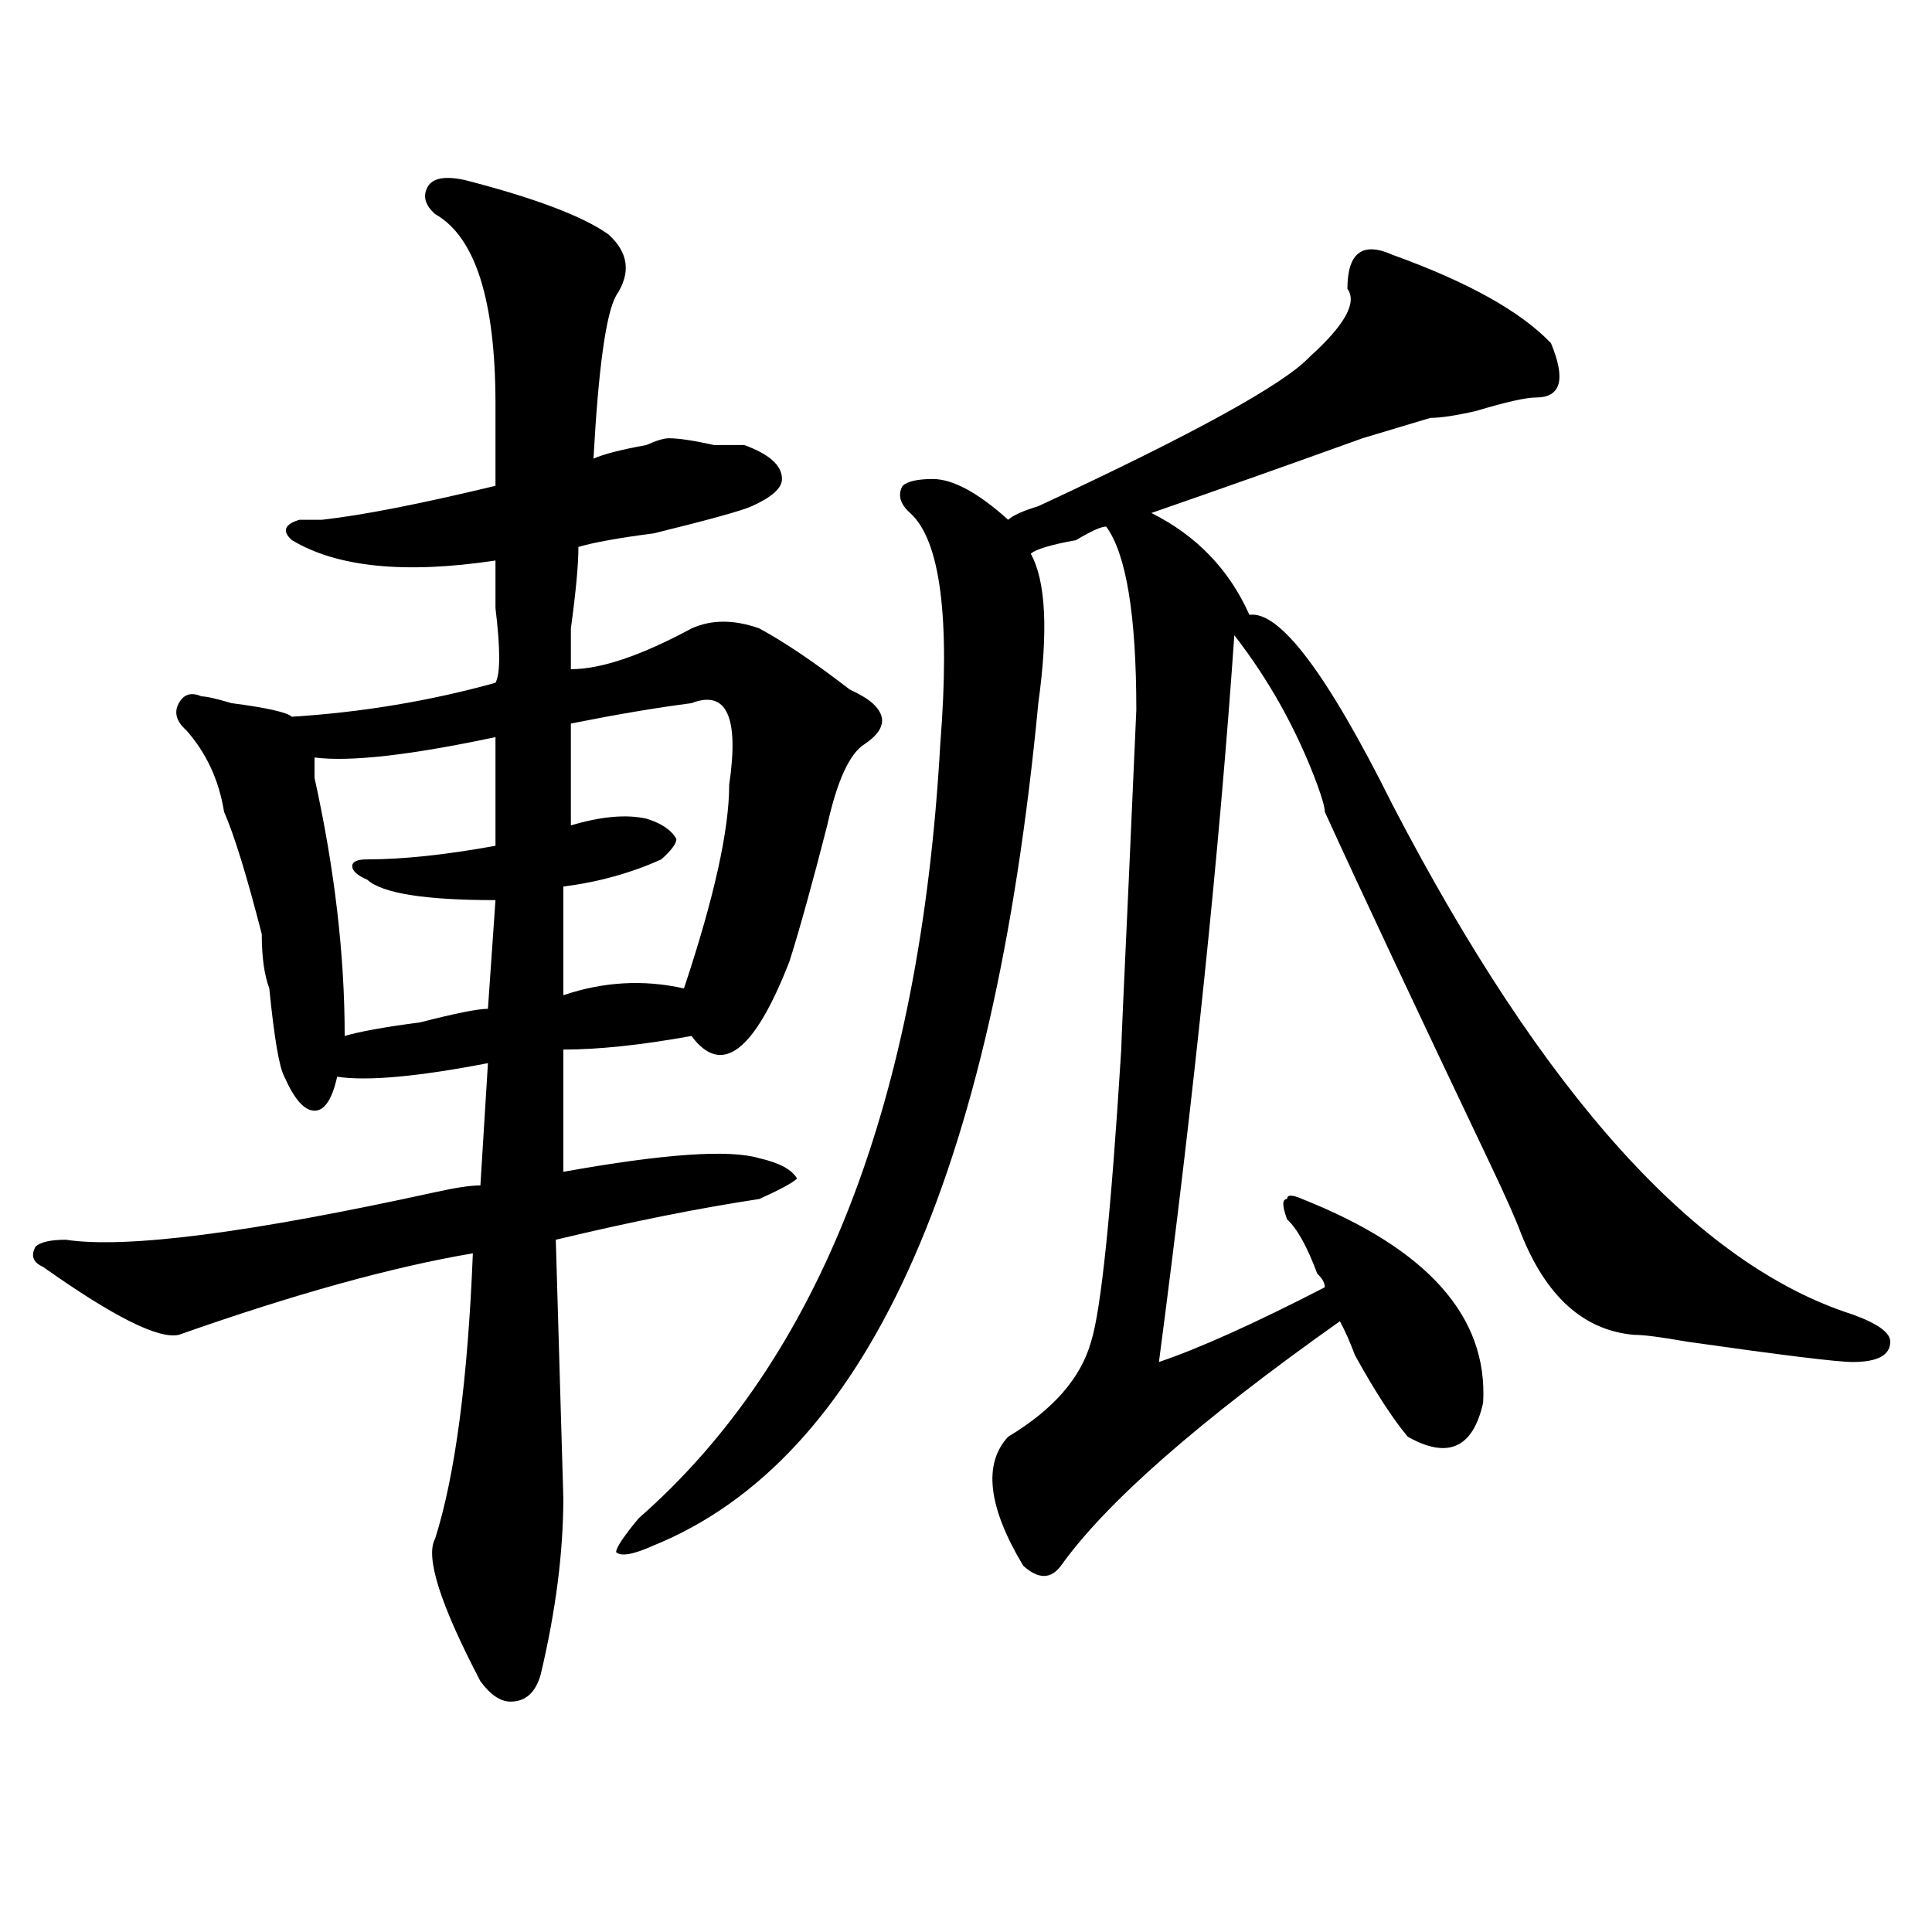
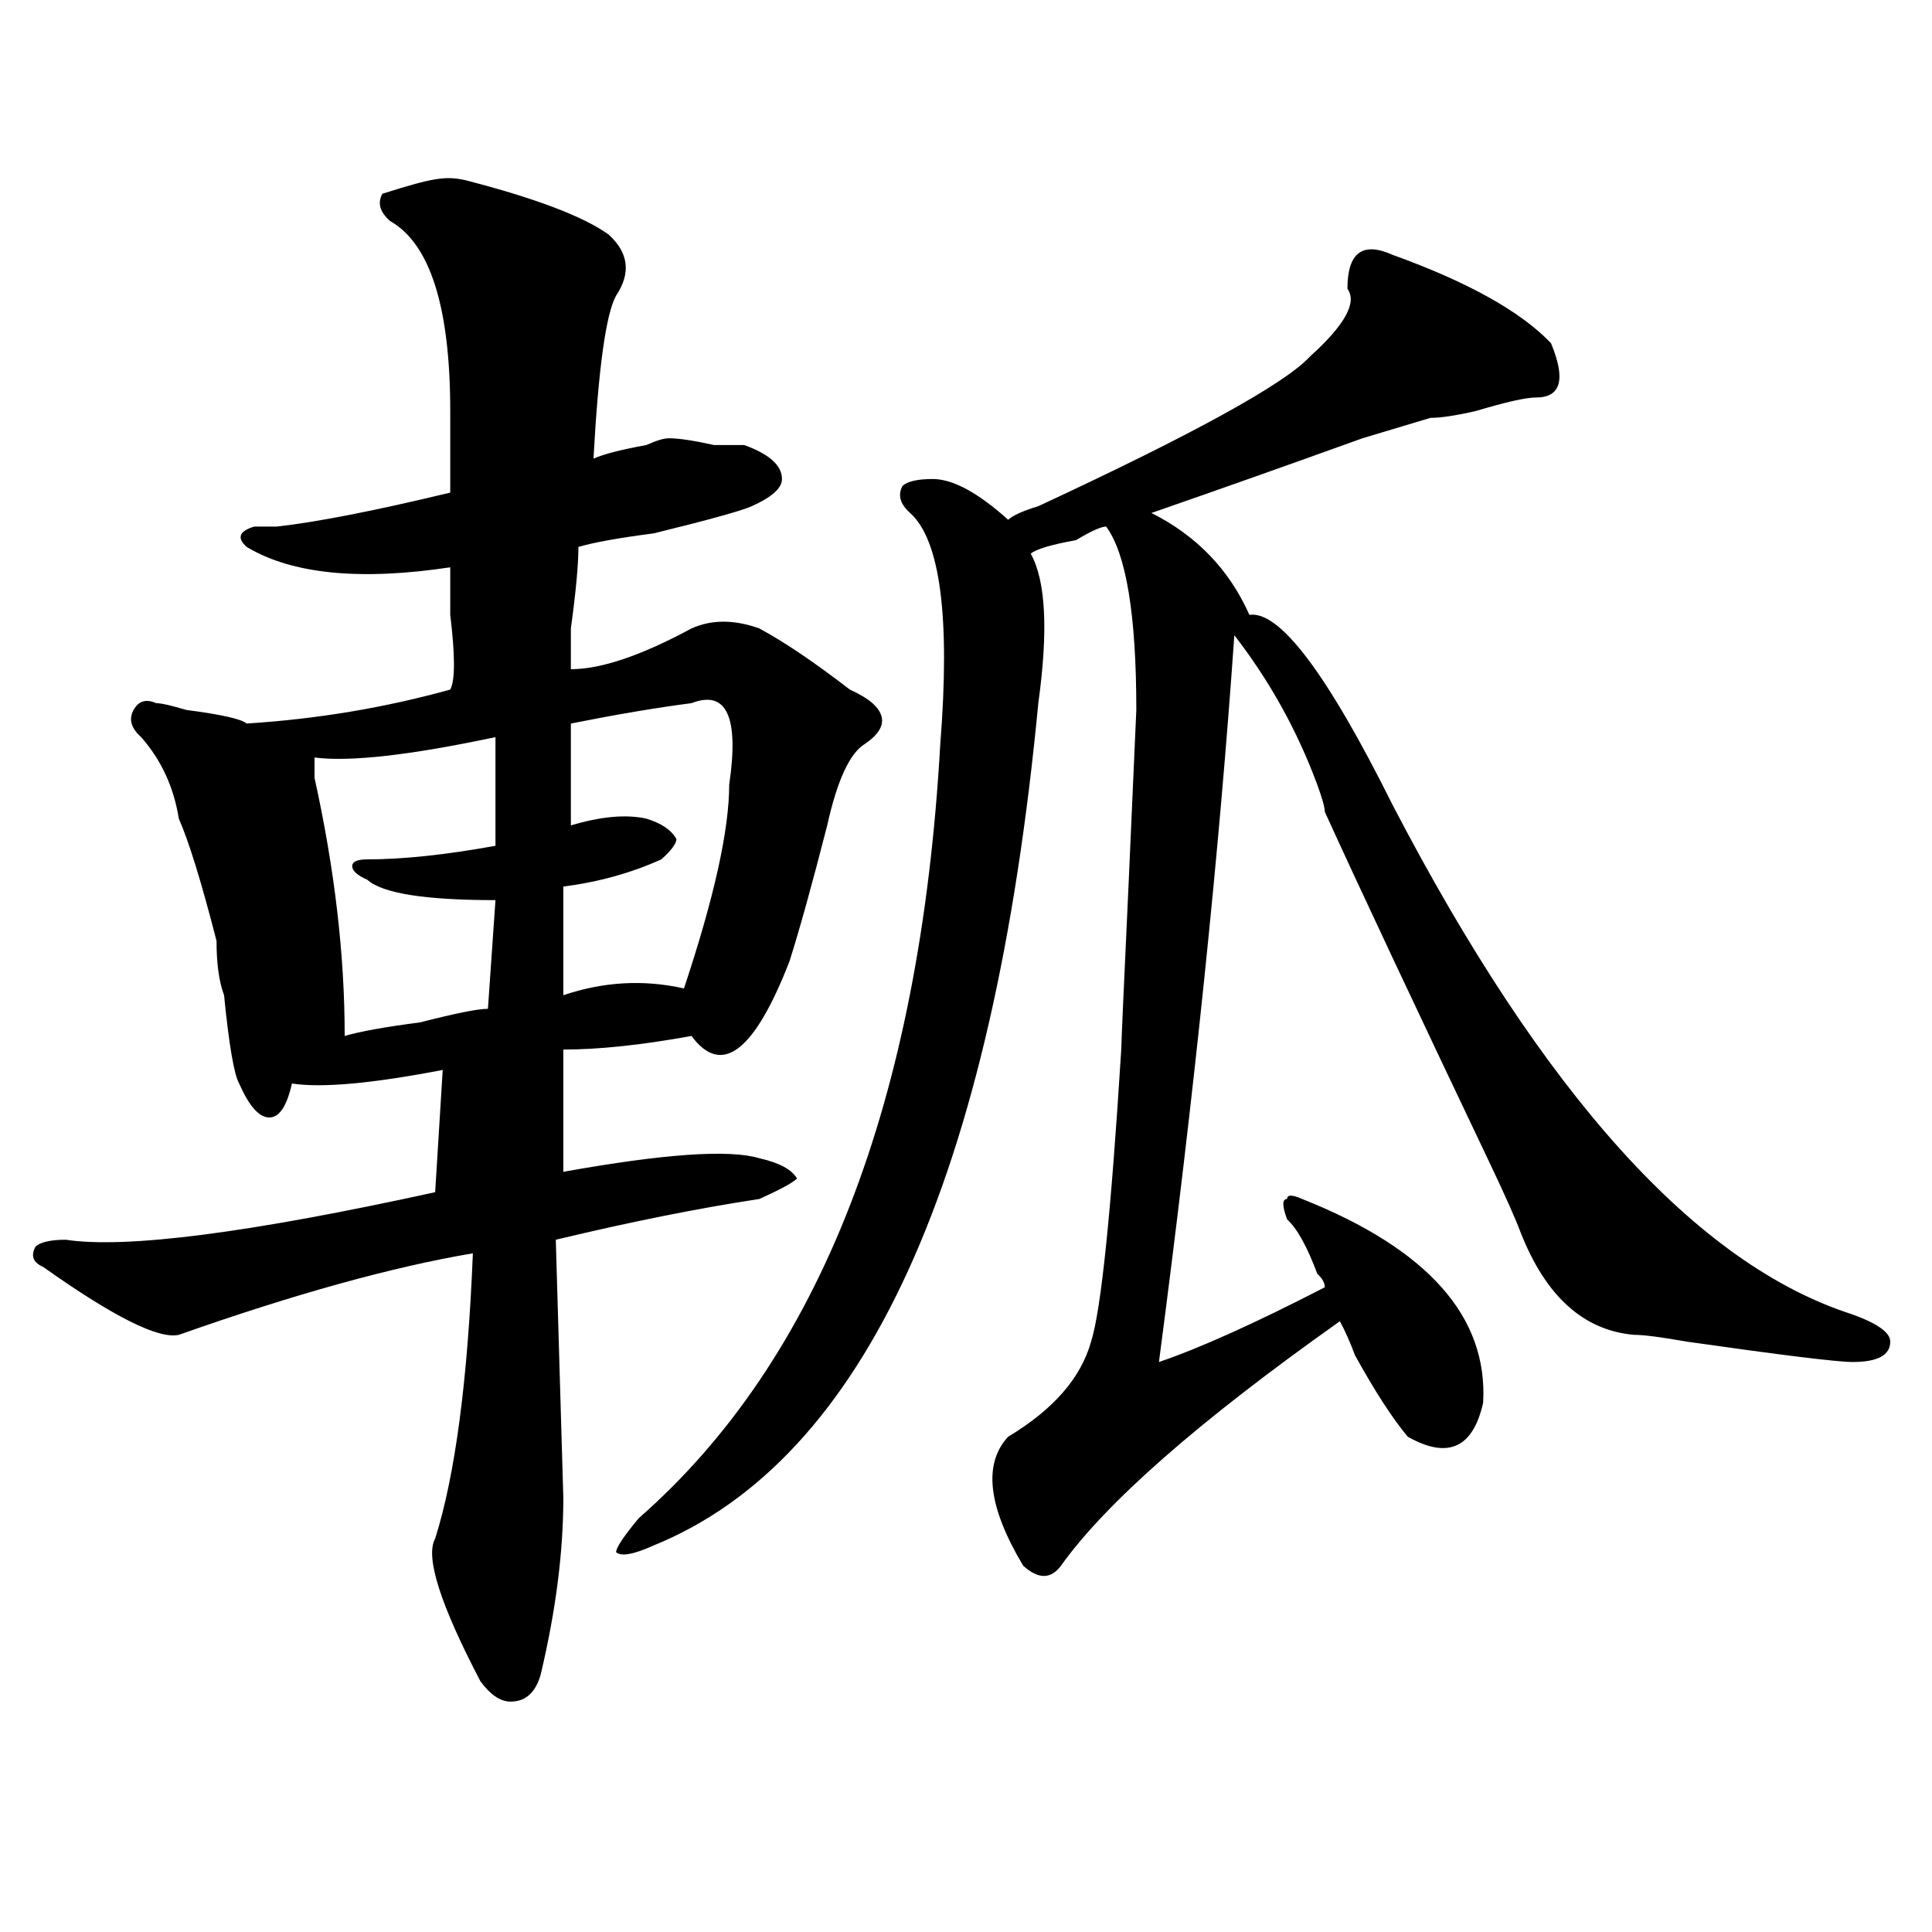
<svg xmlns="http://www.w3.org/2000/svg" version="1.1" id="图层_1" x="0px" y="0px" width="1000px" height="1000px" viewBox="0 0 1000 1000" enable-background="new 0 0 1000 1000" xml:space="preserve">
-   <path d="M240.848,93.25c36.401,9.394,61.097,18.786,74.145,28.125c10.366,9.394,11.707,19.94,3.902,31.641  c-5.243,9.394-9.146,37.519-11.707,84.375c5.183-2.308,14.269-4.669,27.316-7.031c5.183-2.308,9.085-3.516,11.707-3.516  c5.183,0,12.987,1.208,23.414,3.516c7.805,0,12.987,0,15.609,0c12.987,4.724,19.512,10.547,19.512,17.578  c0,4.724-5.244,9.394-15.609,14.063c-5.244,2.362-22.134,7.031-50.73,14.063c-18.231,2.362-31.219,4.724-39.023,7.031  c0,9.394-1.341,23.456-3.902,42.188c0,11.755,0,18.786,0,21.094c15.609,0,36.401-7.031,62.438-21.094  c10.365-4.669,22.072-4.669,35.121,0c12.987,7.031,28.597,17.578,46.828,31.641c5.183,2.362,9.085,4.724,11.707,7.031  c7.805,7.031,6.463,14.063-3.902,21.094c-7.805,4.724-14.329,18.786-19.512,42.188c-7.805,30.487-14.329,53.942-19.512,70.313  c-18.231,46.911-35.121,59.766-50.73,38.672c-26.036,4.724-48.169,7.031-66.34,7.031v63.281c52.011-9.339,85.852-11.7,101.461-7.031  c10.365,2.362,16.89,5.878,19.512,10.547c-2.622,2.362-9.146,5.878-19.512,10.547c-31.219,4.724-66.34,11.755-105.363,21.094  l3.902,133.594c0,28.125-3.902,58.557-11.707,91.406c-2.622,9.338-7.805,14.063-15.609,14.063c-5.243,0-10.427-3.516-15.609-10.547  c-20.853-39.881-28.657-64.435-23.414-73.828c10.366-32.794,16.89-82.013,19.512-147.656  c-41.646,7.031-92.376,21.094-152.191,42.188c-10.427,2.362-33.841-9.339-70.242-35.156c-5.243-2.308-6.524-5.823-3.902-10.547  c2.562-2.308,7.805-3.516,15.609-3.516c31.219,4.724,94.937-3.516,191.215-24.609c10.366-2.308,18.171-3.516,23.414-3.516  l3.902-63.281c-36.462,7.031-62.438,9.394-78.047,7.031c-2.622,11.755-6.524,17.578-11.707,17.578  c-5.243,0-10.427-5.823-15.609-17.578c-2.622-4.669-5.243-19.886-7.805-45.703c-2.622-7.031-3.902-16.37-3.902-28.125  c-7.805-30.433-14.329-51.526-19.512-63.281c-2.622-16.37-9.146-30.433-19.512-42.188c-5.243-4.669-6.524-9.339-3.902-14.063  c2.562-4.669,6.464-5.823,11.707-3.516c2.562,0,7.805,1.208,15.609,3.516c18.171,2.362,28.597,4.724,31.219,7.031  c36.401-2.308,71.522-8.185,105.363-17.578c2.562-4.669,2.562-17.578,0-38.672c0-11.7,0-19.886,0-24.609  c-46.828,7.031-81.949,3.516-105.363-10.547c-5.243-4.669-3.902-8.185,3.902-10.547c2.562,0,6.464,0,11.707,0  c20.792-2.308,50.73-8.185,89.754-17.578c0-11.7,0-25.763,0-42.188c0-53.888-10.427-86.683-31.219-98.438  c-5.243-4.669-6.524-9.339-3.902-14.063C223.897,92.097,230.421,90.942,240.848,93.25z M256.457,381.531  c-44.267,9.394-75.485,12.909-93.656,10.547c0,2.362,0,5.878,0,10.547c10.366,46.911,15.609,91.406,15.609,133.594  c7.805-2.308,20.792-4.669,39.023-7.031c18.171-4.669,29.878-7.031,35.121-7.031l3.902-56.25c-36.462,0-58.535-3.516-66.34-10.547  c-5.243-2.308-7.805-4.669-7.805-7.031c0-2.308,2.562-3.516,7.805-3.516c18.171,0,40.304-2.308,66.34-7.031V381.531z   M357.918,363.953c-18.231,2.362-39.023,5.878-62.438,10.547v52.734c15.609-4.669,28.597-5.823,39.023-3.516  c7.805,2.362,12.987,5.878,15.609,10.547c0,2.362-2.622,5.878-7.805,10.547c-15.609,7.031-32.56,11.755-50.73,14.063v56.25  c20.792-7.031,41.584-8.185,62.438-3.516c15.609-46.856,23.414-82.013,23.414-105.469  C382.612,370.984,376.088,356.922,357.918,363.953z M720.836,131.922c39.023,14.063,66.34,29.333,81.949,45.703  c7.805,18.786,5.183,28.125-7.805,28.125c-5.244,0-15.609,2.362-31.219,7.031c-10.427,2.362-18.231,3.516-23.414,3.516  c-7.805,2.362-19.512,5.878-35.121,10.547c-39.023,14.063-75.486,26.972-109.266,38.672c23.414,11.755,40.304,29.333,50.73,52.734  c15.609-2.308,40.304,30.487,74.145,98.438c78.047,150.019,157.374,237.909,238.043,263.672  c12.987,4.724,19.512,9.394,19.512,14.063c0,7.031-6.524,10.547-19.512,10.547c-7.805,0-36.463-3.516-85.852-10.547  c-13.049-2.308-22.134-3.516-27.316-3.516c-26.036-2.308-45.548-19.886-58.535-52.734c-2.622-7.031-7.805-18.731-15.609-35.156  c-39.023-82.013-67.682-142.933-85.852-182.813c0-2.308-1.342-7.031-3.902-14.063c-10.427-28.125-24.756-53.888-42.926-77.344  c-7.805,112.5-20.854,237.909-39.023,376.172c20.792-7.031,49.389-19.886,85.852-38.672c0-2.308-1.342-4.669-3.902-7.031  c-5.244-14.063-10.427-23.401-15.609-28.125c-2.622-7.031-2.622-10.547,0-10.547c0-2.308,2.561-2.308,7.805,0  c64.998,25.817,96.217,60.974,93.656,105.469c-5.244,23.456-18.231,29.333-39.023,17.578c-7.805-9.339-16.951-23.401-27.316-42.188  c-2.622-7.031-5.244-12.854-7.805-17.578c-72.864,51.581-120.973,93.769-144.387,126.563c-5.244,7.031-11.707,7.031-19.512,0  c-18.231-30.433-20.854-52.734-7.805-66.797c23.414-14.063,37.682-30.433,42.926-49.219c5.183-16.37,10.365-66.797,15.609-151.172  c0-2.308,1.28-31.641,3.902-87.891l3.902-87.891c0-49.219-5.244-80.859-15.609-94.922c-2.622,0-7.805,2.362-15.609,7.031  c-13.049,2.362-20.854,4.724-23.414,7.031c7.805,14.063,9.085,39.88,3.902,77.344c-23.414,246.094-89.754,391.442-199.02,435.938  c-10.427,4.724-16.95,5.878-19.512,3.516c0-2.308,3.902-8.185,11.707-17.578c93.656-82.013,145.667-215.606,156.094-400.781  c5.183-65.589,0-105.469-15.609-119.531c-5.244-4.669-6.524-9.339-3.902-14.063c2.561-2.308,7.805-3.516,15.609-3.516  c10.365,0,23.414,7.031,39.023,21.094c2.561-2.308,7.805-4.669,15.609-7.031c80.607-37.464,127.436-63.281,140.484-77.344  c18.17-16.37,24.694-28.125,19.512-35.156C697.422,130.769,705.227,124.891,720.836,131.922z" />
+   <path d="M240.848,93.25c36.401,9.394,61.097,18.786,74.145,28.125c10.366,9.394,11.707,19.94,3.902,31.641  c-5.243,9.394-9.146,37.519-11.707,84.375c5.183-2.308,14.269-4.669,27.316-7.031c5.183-2.308,9.085-3.516,11.707-3.516  c5.183,0,12.987,1.208,23.414,3.516c7.805,0,12.987,0,15.609,0c12.987,4.724,19.512,10.547,19.512,17.578  c0,4.724-5.244,9.394-15.609,14.063c-5.244,2.362-22.134,7.031-50.73,14.063c-18.231,2.362-31.219,4.724-39.023,7.031  c0,9.394-1.341,23.456-3.902,42.188c0,11.755,0,18.786,0,21.094c15.609,0,36.401-7.031,62.438-21.094  c10.365-4.669,22.072-4.669,35.121,0c12.987,7.031,28.597,17.578,46.828,31.641c5.183,2.362,9.085,4.724,11.707,7.031  c7.805,7.031,6.463,14.063-3.902,21.094c-7.805,4.724-14.329,18.786-19.512,42.188c-7.805,30.487-14.329,53.942-19.512,70.313  c-18.231,46.911-35.121,59.766-50.73,38.672c-26.036,4.724-48.169,7.031-66.34,7.031v63.281c52.011-9.339,85.852-11.7,101.461-7.031  c10.365,2.362,16.89,5.878,19.512,10.547c-2.622,2.362-9.146,5.878-19.512,10.547c-31.219,4.724-66.34,11.755-105.363,21.094  l3.902,133.594c0,28.125-3.902,58.557-11.707,91.406c-2.622,9.338-7.805,14.063-15.609,14.063c-5.243,0-10.427-3.516-15.609-10.547  c-20.853-39.881-28.657-64.435-23.414-73.828c10.366-32.794,16.89-82.013,19.512-147.656  c-41.646,7.031-92.376,21.094-152.191,42.188c-10.427,2.362-33.841-9.339-70.242-35.156c-5.243-2.308-6.524-5.823-3.902-10.547  c2.562-2.308,7.805-3.516,15.609-3.516c31.219,4.724,94.937-3.516,191.215-24.609l3.902-63.281c-36.462,7.031-62.438,9.394-78.047,7.031c-2.622,11.755-6.524,17.578-11.707,17.578  c-5.243,0-10.427-5.823-15.609-17.578c-2.622-4.669-5.243-19.886-7.805-45.703c-2.622-7.031-3.902-16.37-3.902-28.125  c-7.805-30.433-14.329-51.526-19.512-63.281c-2.622-16.37-9.146-30.433-19.512-42.188c-5.243-4.669-6.524-9.339-3.902-14.063  c2.562-4.669,6.464-5.823,11.707-3.516c2.562,0,7.805,1.208,15.609,3.516c18.171,2.362,28.597,4.724,31.219,7.031  c36.401-2.308,71.522-8.185,105.363-17.578c2.562-4.669,2.562-17.578,0-38.672c0-11.7,0-19.886,0-24.609  c-46.828,7.031-81.949,3.516-105.363-10.547c-5.243-4.669-3.902-8.185,3.902-10.547c2.562,0,6.464,0,11.707,0  c20.792-2.308,50.73-8.185,89.754-17.578c0-11.7,0-25.763,0-42.188c0-53.888-10.427-86.683-31.219-98.438  c-5.243-4.669-6.524-9.339-3.902-14.063C223.897,92.097,230.421,90.942,240.848,93.25z M256.457,381.531  c-44.267,9.394-75.485,12.909-93.656,10.547c0,2.362,0,5.878,0,10.547c10.366,46.911,15.609,91.406,15.609,133.594  c7.805-2.308,20.792-4.669,39.023-7.031c18.171-4.669,29.878-7.031,35.121-7.031l3.902-56.25c-36.462,0-58.535-3.516-66.34-10.547  c-5.243-2.308-7.805-4.669-7.805-7.031c0-2.308,2.562-3.516,7.805-3.516c18.171,0,40.304-2.308,66.34-7.031V381.531z   M357.918,363.953c-18.231,2.362-39.023,5.878-62.438,10.547v52.734c15.609-4.669,28.597-5.823,39.023-3.516  c7.805,2.362,12.987,5.878,15.609,10.547c0,2.362-2.622,5.878-7.805,10.547c-15.609,7.031-32.56,11.755-50.73,14.063v56.25  c20.792-7.031,41.584-8.185,62.438-3.516c15.609-46.856,23.414-82.013,23.414-105.469  C382.612,370.984,376.088,356.922,357.918,363.953z M720.836,131.922c39.023,14.063,66.34,29.333,81.949,45.703  c7.805,18.786,5.183,28.125-7.805,28.125c-5.244,0-15.609,2.362-31.219,7.031c-10.427,2.362-18.231,3.516-23.414,3.516  c-7.805,2.362-19.512,5.878-35.121,10.547c-39.023,14.063-75.486,26.972-109.266,38.672c23.414,11.755,40.304,29.333,50.73,52.734  c15.609-2.308,40.304,30.487,74.145,98.438c78.047,150.019,157.374,237.909,238.043,263.672  c12.987,4.724,19.512,9.394,19.512,14.063c0,7.031-6.524,10.547-19.512,10.547c-7.805,0-36.463-3.516-85.852-10.547  c-13.049-2.308-22.134-3.516-27.316-3.516c-26.036-2.308-45.548-19.886-58.535-52.734c-2.622-7.031-7.805-18.731-15.609-35.156  c-39.023-82.013-67.682-142.933-85.852-182.813c0-2.308-1.342-7.031-3.902-14.063c-10.427-28.125-24.756-53.888-42.926-77.344  c-7.805,112.5-20.854,237.909-39.023,376.172c20.792-7.031,49.389-19.886,85.852-38.672c0-2.308-1.342-4.669-3.902-7.031  c-5.244-14.063-10.427-23.401-15.609-28.125c-2.622-7.031-2.622-10.547,0-10.547c0-2.308,2.561-2.308,7.805,0  c64.998,25.817,96.217,60.974,93.656,105.469c-5.244,23.456-18.231,29.333-39.023,17.578c-7.805-9.339-16.951-23.401-27.316-42.188  c-2.622-7.031-5.244-12.854-7.805-17.578c-72.864,51.581-120.973,93.769-144.387,126.563c-5.244,7.031-11.707,7.031-19.512,0  c-18.231-30.433-20.854-52.734-7.805-66.797c23.414-14.063,37.682-30.433,42.926-49.219c5.183-16.37,10.365-66.797,15.609-151.172  c0-2.308,1.28-31.641,3.902-87.891l3.902-87.891c0-49.219-5.244-80.859-15.609-94.922c-2.622,0-7.805,2.362-15.609,7.031  c-13.049,2.362-20.854,4.724-23.414,7.031c7.805,14.063,9.085,39.88,3.902,77.344c-23.414,246.094-89.754,391.442-199.02,435.938  c-10.427,4.724-16.95,5.878-19.512,3.516c0-2.308,3.902-8.185,11.707-17.578c93.656-82.013,145.667-215.606,156.094-400.781  c5.183-65.589,0-105.469-15.609-119.531c-5.244-4.669-6.524-9.339-3.902-14.063c2.561-2.308,7.805-3.516,15.609-3.516  c10.365,0,23.414,7.031,39.023,21.094c2.561-2.308,7.805-4.669,15.609-7.031c80.607-37.464,127.436-63.281,140.484-77.344  c18.17-16.37,24.694-28.125,19.512-35.156C697.422,130.769,705.227,124.891,720.836,131.922z" />
</svg>